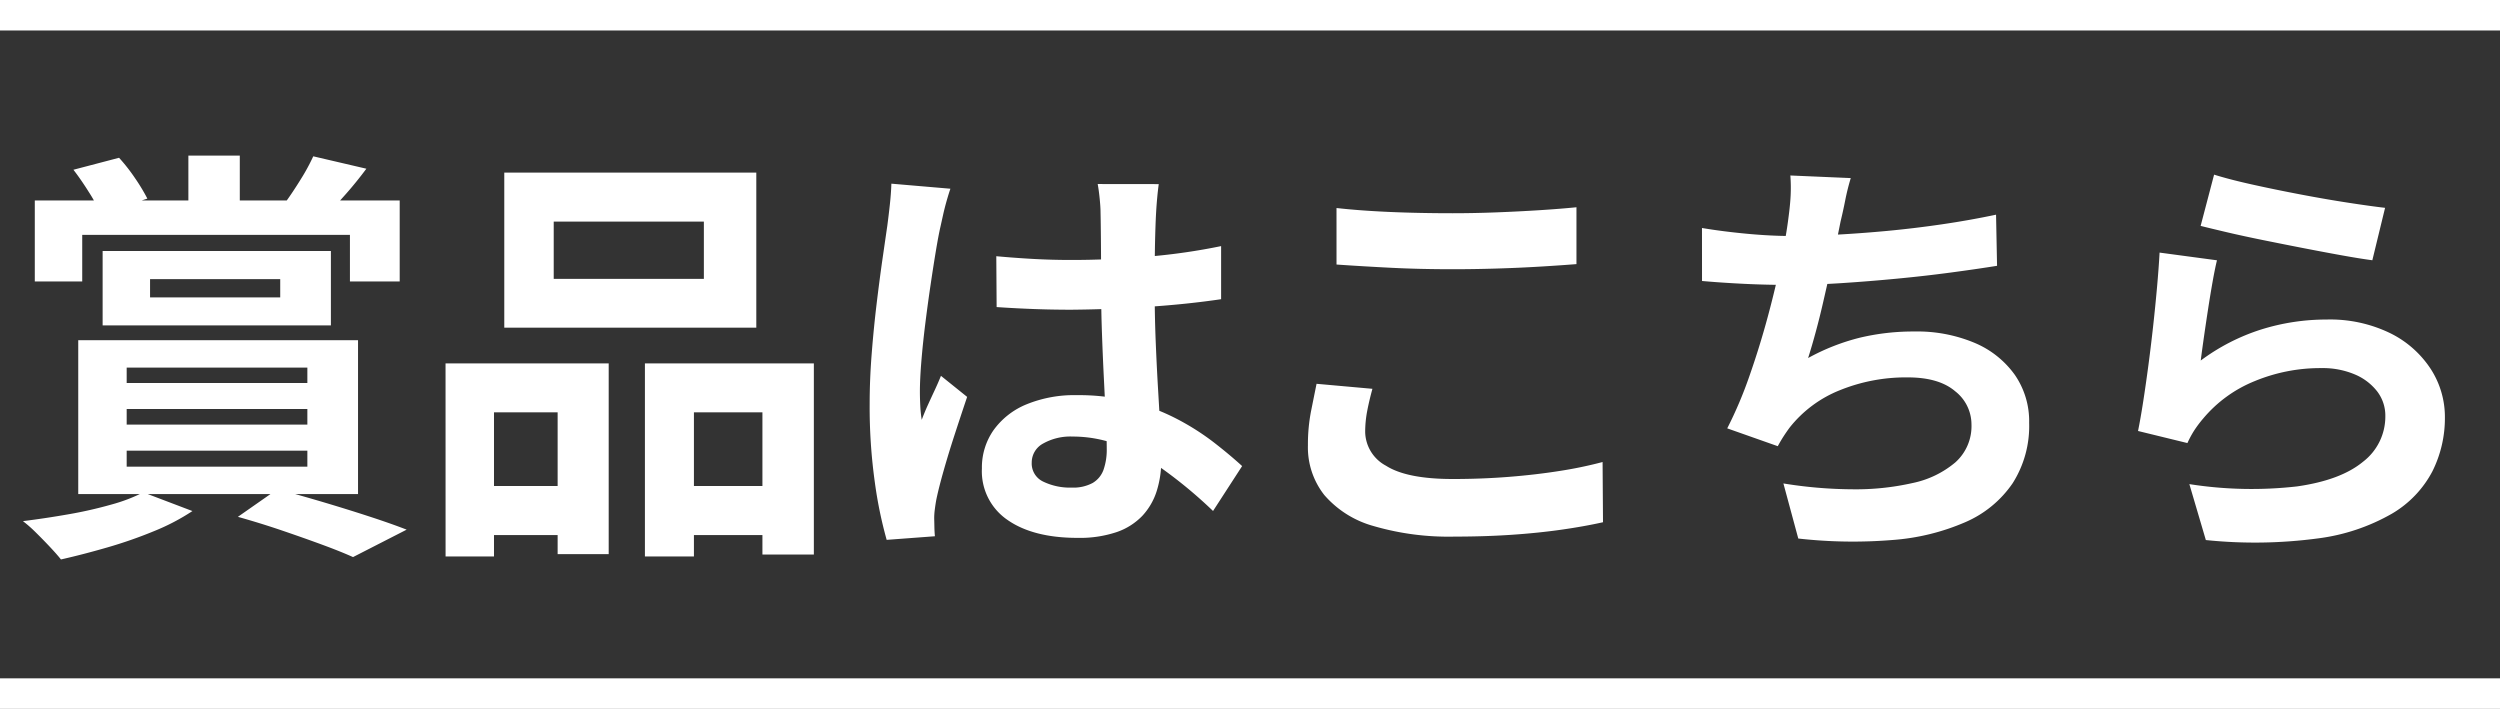
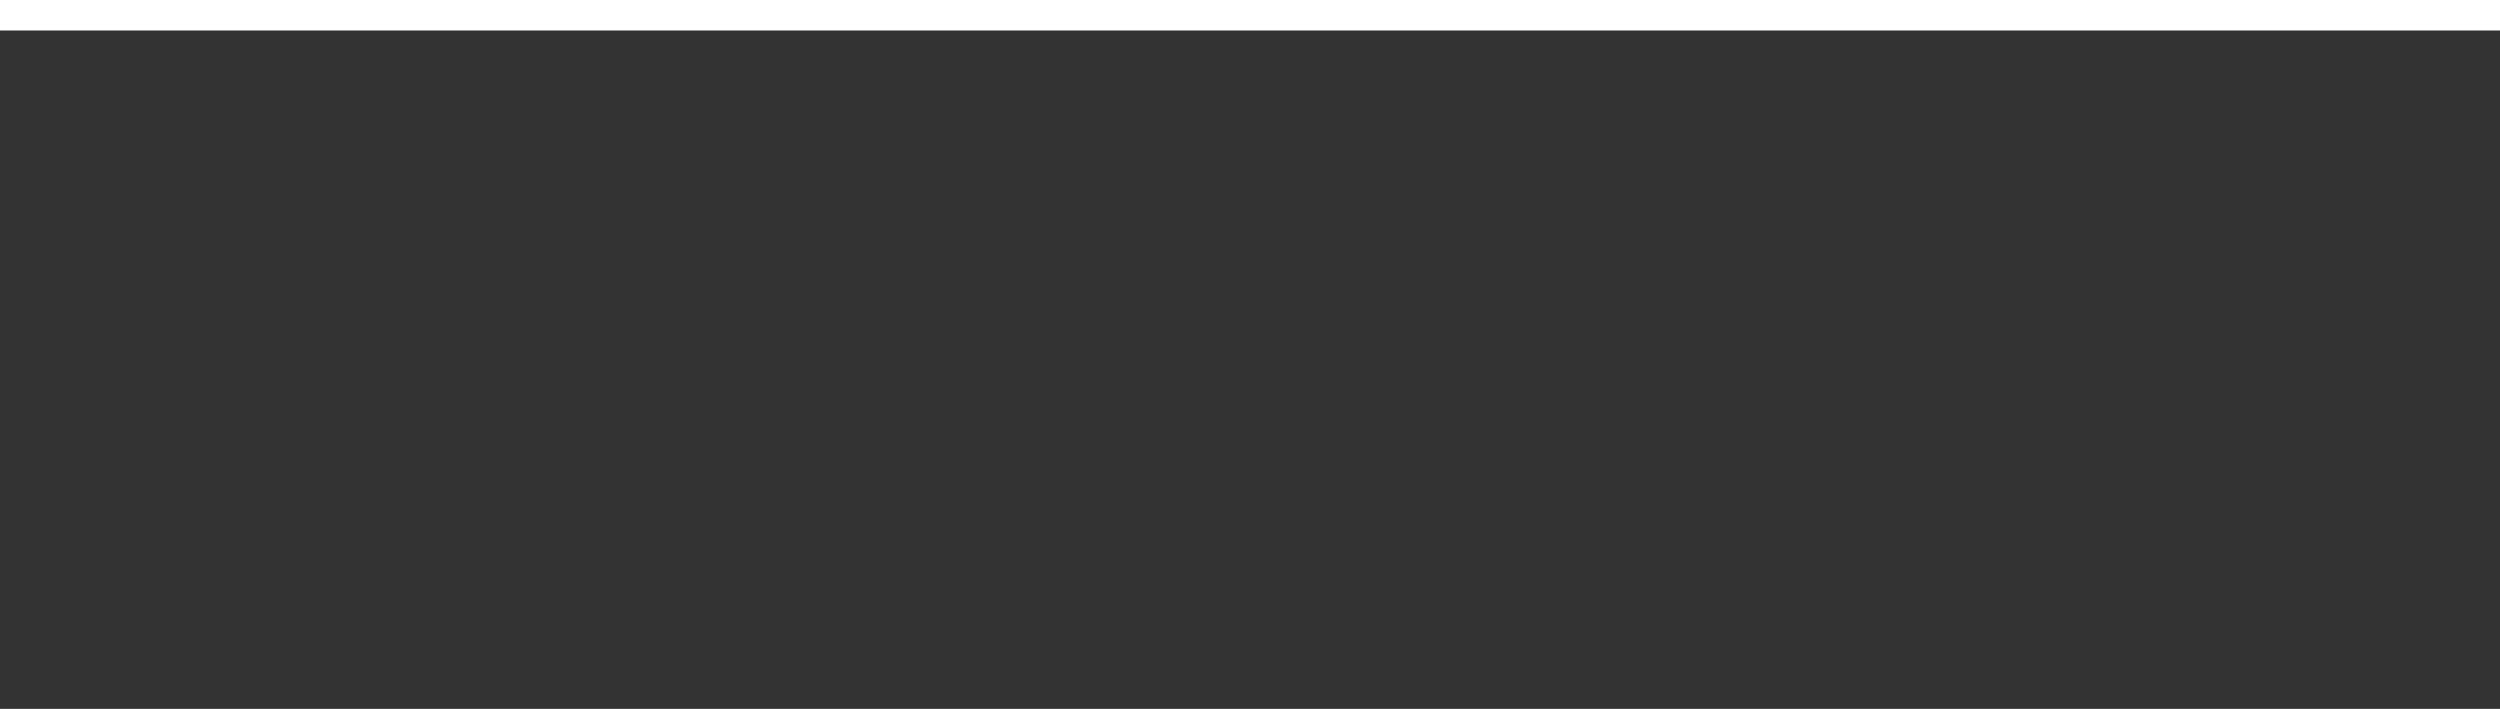
<svg xmlns="http://www.w3.org/2000/svg" height="93" viewBox="0 0 328 93" width="328">
  <rect x="0" y="0" width="328" height="93" fill="#333333" stroke="none" />
  <g fill="#fff">
-     <path d="m0 91h328" stroke="#fff" stroke-miterlimit="10" stroke-width="4" />
-     <path d="m-139.285-47.584h6.746v9.207h-6.746zm-20.15 5.883h47.875v10.632h-6.529v-6.113h-35.123v6.113h-6.223zm15.123 10.325v2.393h17.078v-2.393zm-6.223-3.689h29.949v9.76h-29.949zm-3.831-10.664 5.987-1.571a23.668 23.668 0 0 1 2.113 2.7 24.679 24.679 0 0 1 1.6 2.657l-6.155 2.013a17.75 17.75 0 0 0 -1.5-2.834q-1.026-1.645-2.046-2.964zm31.463-1.763 6.972 1.627q-1.332 1.786-2.681 3.31t-2.419 2.644l-5.512-1.557q.951-1.307 2-3.006a26.246 26.246 0 0 0 1.643-3.018zm-24.477 33.156v2.047h23.706v-2.047zm0 5.463v2.1h23.706v-2.1zm0-10.9v2.022h23.706v-2.022zm-6.354-3.59h36.708v20.183h-36.708zm8.534 19.963 6.448 2.45a28.451 28.451 0 0 1 -5.028 2.631 58.989 58.989 0 0 1 -6.107 2.132q-3.2.928-6.115 1.587-.549-.692-1.471-1.671t-1.846-1.887a16.994 16.994 0 0 0 -1.672-1.469q2.987-.373 5.98-.9a55.007 55.007 0 0 0 5.574-1.262 22.175 22.175 0 0 0 4.237-1.611zm12.41 3.209 5.183-3.622q2.973.79 6.122 1.727t5.985 1.864q2.837.927 4.853 1.711l-7.035 3.6q-1.642-.74-4.089-1.64t-5.278-1.864q-2.831-.961-5.742-1.777zm41.437-38.737v7.517h19.7v-7.517zm-6.486-6.429h33.066v20.345h-33.066zm-7.706 25.035h21.406v25.022h-6.7v-18.6h-8.349v18.912h-6.353zm26.158 0h22.164v25.073h-6.747v-18.651h-8.987v18.912h-6.43zm-23.353 16.082h14.7v6.44h-14.7zm26.414 0h15.706v6.44h-15.705zm43.04-30.145q2.439.224 4.869.358t4.969.134q5.115 0 10.212-.451a80.455 80.455 0 0 0 9.446-1.367v6.966q-4.4.653-9.489.995t-10.163.386q-2.483 0-4.91-.09t-4.891-.258zm21.314-9.461q-.112.809-.2 1.756t-.14 1.862q-.056.9-.105 2.432t-.071 3.407q-.022 1.877-.022 3.907 0 3.843.134 7.163t.3 6.141q.168 2.821.3 5.193t.133 4.375a13.107 13.107 0 0 1 -.6 4.046 8.537 8.537 0 0 1 -1.877 3.235 8.441 8.441 0 0 1 -3.38 2.141 15.121 15.121 0 0 1 -5.114.756q-5.825 0-9.193-2.347a7.724 7.724 0 0 1 -3.368-6.75 8.542 8.542 0 0 1 1.525-5.029 9.95 9.95 0 0 1 4.314-3.387 16.546 16.546 0 0 1 6.622-1.211 28.179 28.179 0 0 1 7.214.856 28.193 28.193 0 0 1 5.924 2.27 32.6 32.6 0 0 1 4.788 3.04q2.112 1.634 3.755 3.139l-3.816 5.892a60.111 60.111 0 0 0 -6.231-5.229 27.671 27.671 0 0 0 -6.02-3.36 16.723 16.723 0 0 0 -6.169-1.176 7.294 7.294 0 0 0 -3.878.919 2.824 2.824 0 0 0 -1.491 2.505 2.617 2.617 0 0 0 1.509 2.488 8.056 8.056 0 0 0 3.745.785 5.357 5.357 0 0 0 2.726-.6 3.28 3.28 0 0 0 1.438-1.734 7.953 7.953 0 0 0 .425-2.773q0-1.437-.112-3.809t-.258-5.271q-.146-2.9-.258-6.053t-.112-6.2q0-3.188-.022-5.808t-.052-3.863q0-.654-.109-1.762t-.265-1.955zm-27.332.606q-.2.554-.486 1.557t-.5 1.976q-.215.972-.327 1.476-.262 1.143-.594 3.139t-.7 4.488q-.37 2.492-.694 5.093t-.514 4.938q-.19 2.336-.19 4.014 0 .8.049 1.793a16.352 16.352 0 0 0 .191 1.848q.374-1 .812-1.961t.882-1.911q.444-.949.829-1.9l3.435 2.762q-.779 2.311-1.6 4.829t-1.459 4.764q-.64 2.247-.964 3.784-.112.56-.212 1.341a8.628 8.628 0 0 0 -.086 1.255q.012.436.024 1.08t.068 1.231l-6.329.473a55.3 55.3 0 0 1 -1.553-7.553 71.44 71.44 0 0 1 -.678-10.337q0-3.155.27-6.581t.659-6.636q.389-3.21.771-5.857t.619-4.277q.156-1.177.321-2.667t.209-2.824zm50.654 2.532q3.1.348 6.97.516t8.284.168q2.763 0 5.692-.112t5.671-.286q2.742-.174 4.865-.386v7.459q-1.935.156-4.712.324t-5.777.258q-3 .09-5.695.09-4.382 0-8.134-.19t-7.163-.426zm4.713 23.719q-.41 1.486-.681 2.879a14.717 14.717 0 0 0 -.27 2.811 5.123 5.123 0 0 0 2.728 4.4q2.728 1.744 8.766 1.744 3.8 0 7.342-.28t6.686-.778a53.76 53.76 0 0 0 5.625-1.17l.056 7.9q-2.442.548-5.473.98t-6.53.669q-3.5.236-7.444.236a35.117 35.117 0 0 1 -10.68-1.392 13.191 13.191 0 0 1 -6.442-4.066 10.1 10.1 0 0 1 -2.146-6.521 22.753 22.753 0 0 1 .407-4.469q.407-2.029.725-3.6zm62.757-27.647q-.442 1.47-.725 2.905t-.614 2.8q-.268 1.344-.622 3.082t-.789 3.668q-.435 1.93-.889 3.909t-.957 3.829q-.5 1.849-1 3.417a28.2 28.2 0 0 1 6.8-2.672 30.254 30.254 0 0 1 7.118-.81 19.466 19.466 0 0 1 7.926 1.491 12.381 12.381 0 0 1 5.264 4.18 10.685 10.685 0 0 1 1.893 6.312 13.989 13.989 0 0 1 -2.165 7.925 14.424 14.424 0 0 1 -6.168 5.09 29.335 29.335 0 0 1 -9.572 2.355 64.036 64.036 0 0 1 -12.386-.19l-1.952-7.227a57.989 57.989 0 0 0 9.018.767 33.635 33.635 0 0 0 7.932-.822 12.661 12.661 0 0 0 5.625-2.723 6.377 6.377 0 0 0 2.1-4.99 5.525 5.525 0 0 0 -2.132-4.322q-2.131-1.824-6.227-1.824a23.076 23.076 0 0 0 -8.92 1.686 15.9 15.9 0 0 0 -6.578 4.9q-.429.584-.79 1.141t-.765 1.3l-6.633-2.341a53.7 53.7 0 0 0 2.925-6.9q1.344-3.845 2.4-7.762t1.739-7.308q.688-3.391.956-5.557.242-1.782.3-3.028a21.433 21.433 0 0 0 -.037-2.622zm-19.52 6.548q2.7.455 5.834.75t5.763.3q2.688 0 5.917-.168t6.8-.5q3.574-.336 7.2-.868t7.069-1.26l.131 6.709q-2.68.429-6.074.883t-7.087.806q-3.693.352-7.281.585t-6.626.234q-3.219 0-6.167-.146t-5.474-.37zm67.19-7q2.018.635 5.046 1.307t6.332 1.3q3.3.628 6.254 1.082t4.8.666l-1.671 6.878q-1.687-.224-4.061-.654t-5.041-.949q-2.667-.52-5.256-1.046t-4.714-1.024q-2.125-.5-3.456-.834zm.376 11.238q-.28 1.155-.588 2.9t-.6 3.651q-.292 1.9-.541 3.648t-.4 2.953a26.89 26.89 0 0 1 7.948-4.079 28.591 28.591 0 0 1 8.549-1.3 18.019 18.019 0 0 1 8.383 1.8 13.425 13.425 0 0 1 5.309 4.707 11.58 11.58 0 0 1 1.845 6.321 15.592 15.592 0 0 1 -1.639 7.085 13.96 13.96 0 0 1 -5.321 5.564 26.12 26.12 0 0 1 -9.681 3.237 62.473 62.473 0 0 1 -14.723.218l-2.164-7.339a52.654 52.654 0 0 0 14.14.3q5.717-.816 8.645-3.234a7.459 7.459 0 0 0 2.928-5.979 5.224 5.224 0 0 0 -1.075-3.257 7.285 7.285 0 0 0 -2.952-2.231 10.749 10.749 0 0 0 -4.339-.82 22.524 22.524 0 0 0 -8.795 1.716 17.226 17.226 0 0 0 -6.731 4.893 15.076 15.076 0 0 0 -1.227 1.641 13.184 13.184 0 0 0 -.847 1.585l-6.479-1.584q.336-1.662.679-3.874t.679-4.744q.336-2.532.622-5.13t.51-5.1q.224-2.5.336-4.557z" transform="translate(164 68)" />
    <path d="m0 2h328" stroke="#fff" stroke-miterlimit="10" stroke-width="4" />
  </g>
</svg>